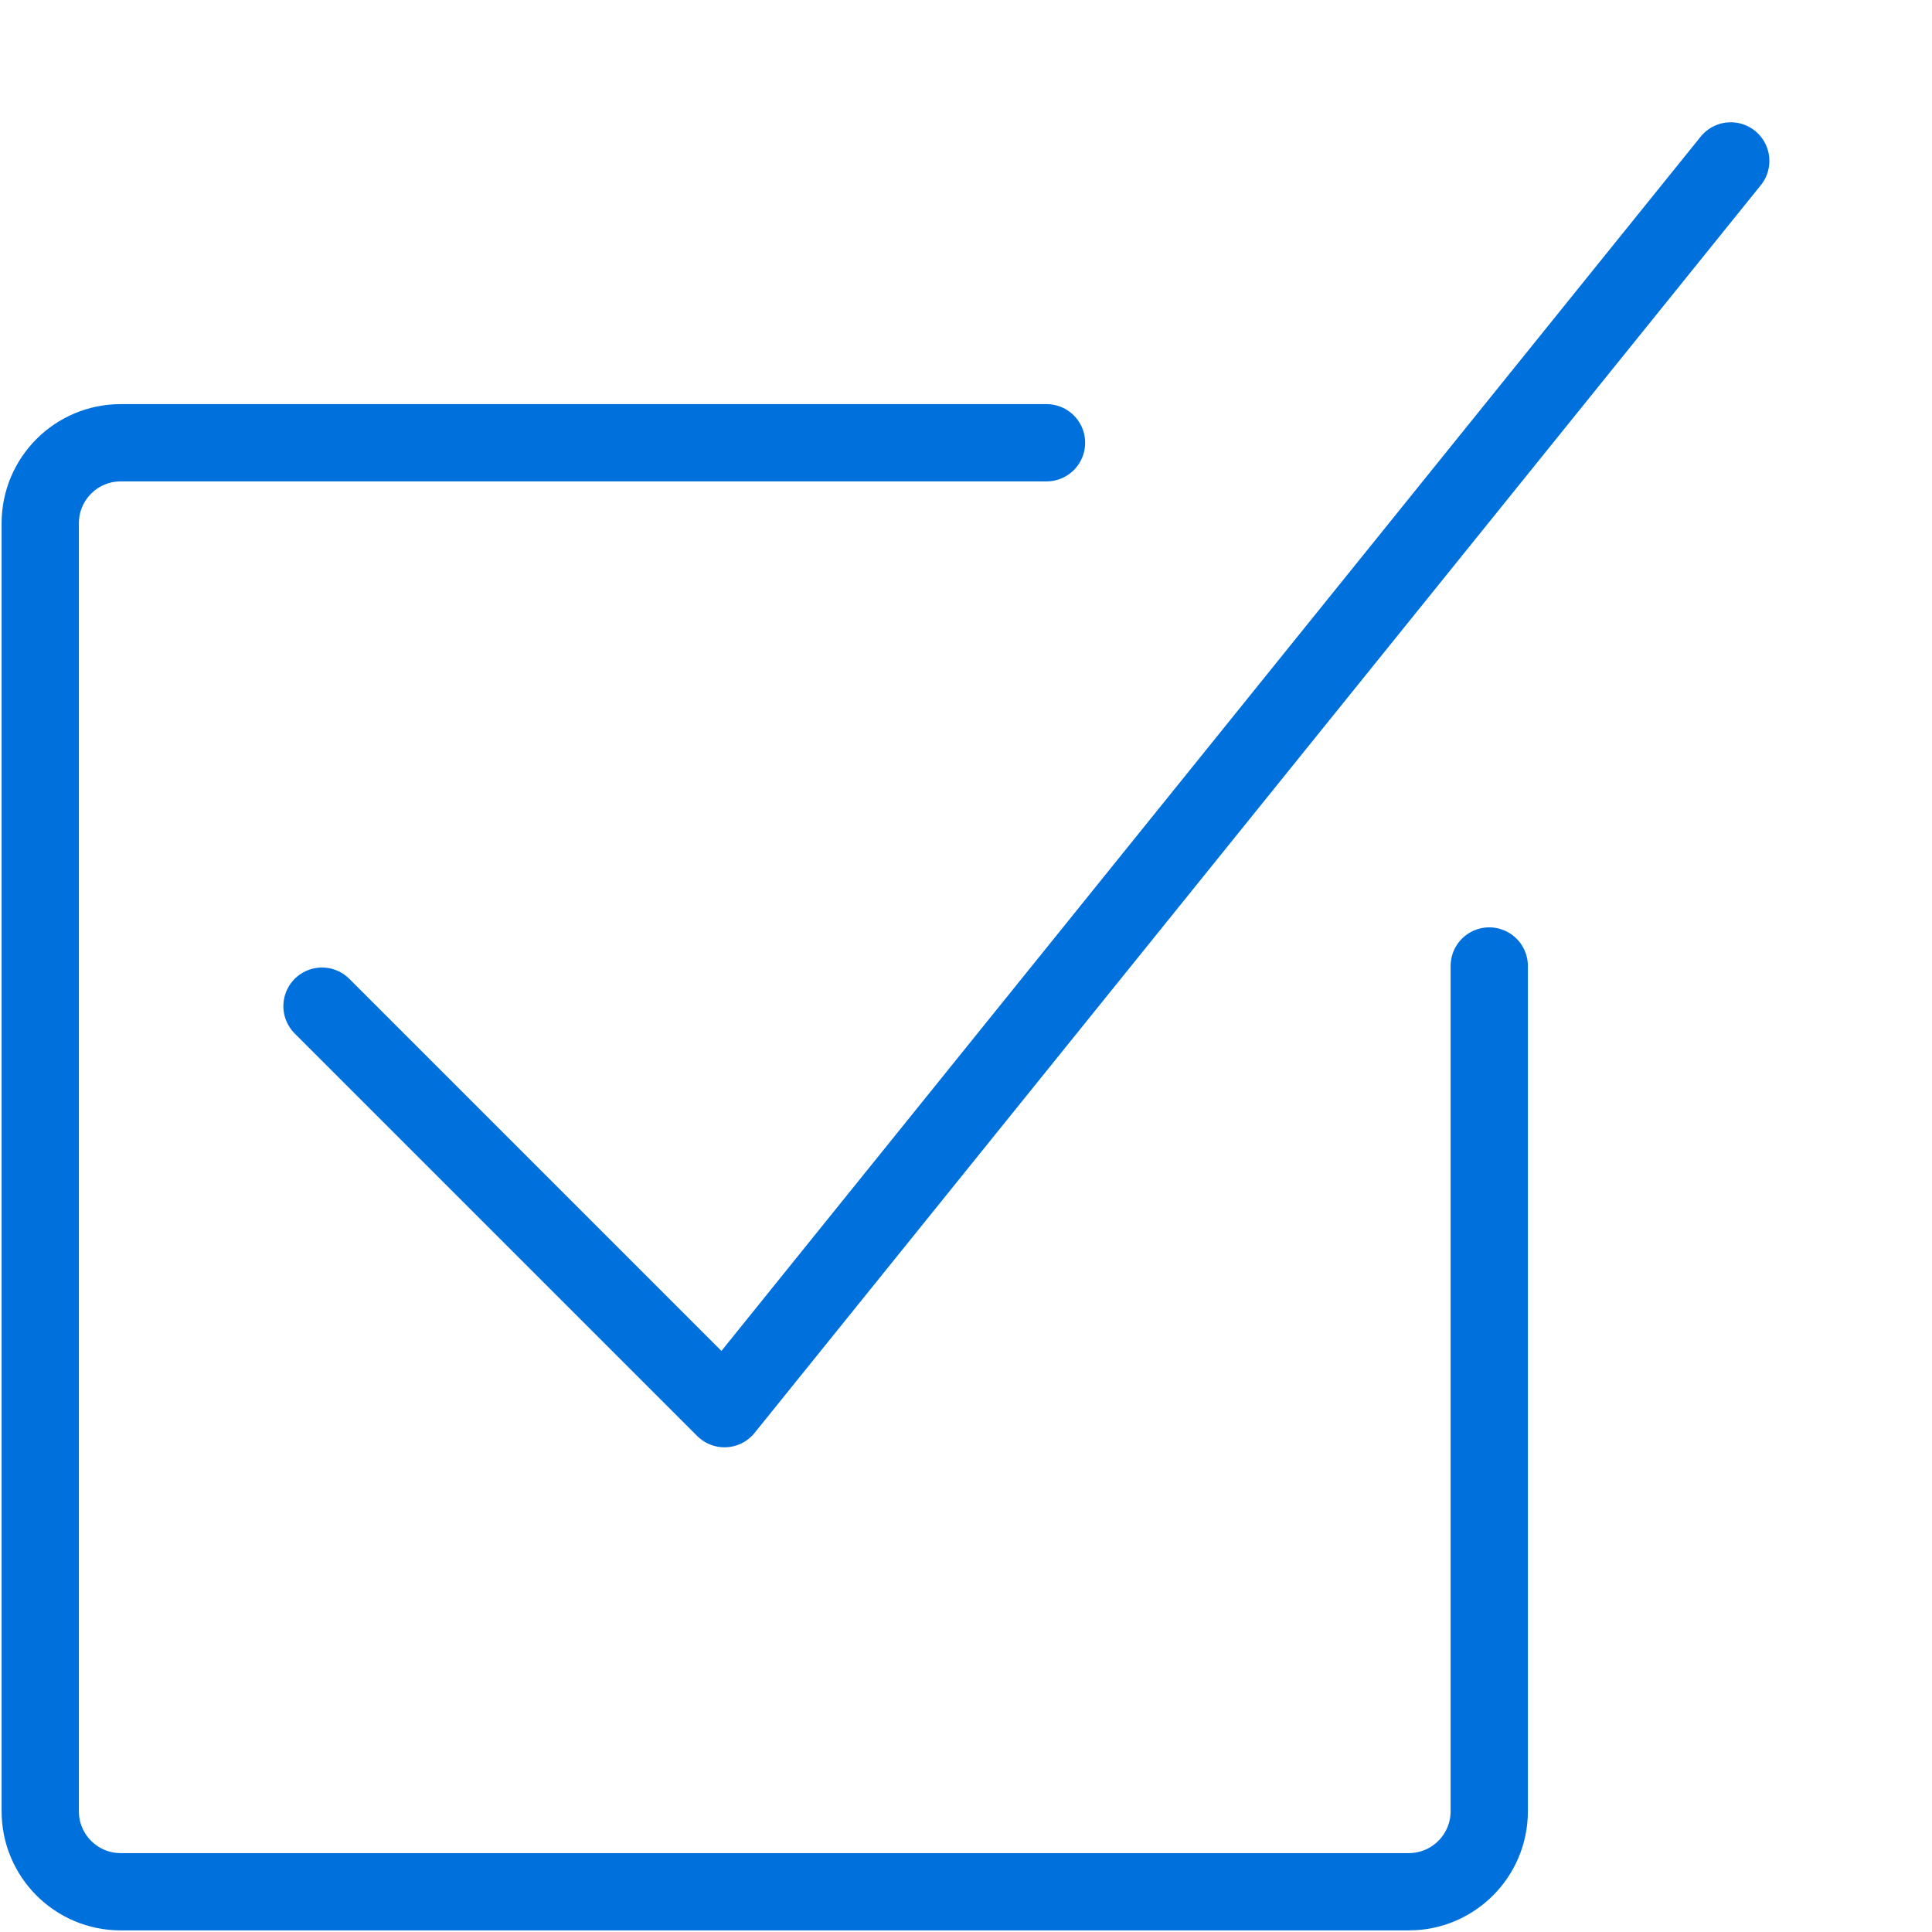
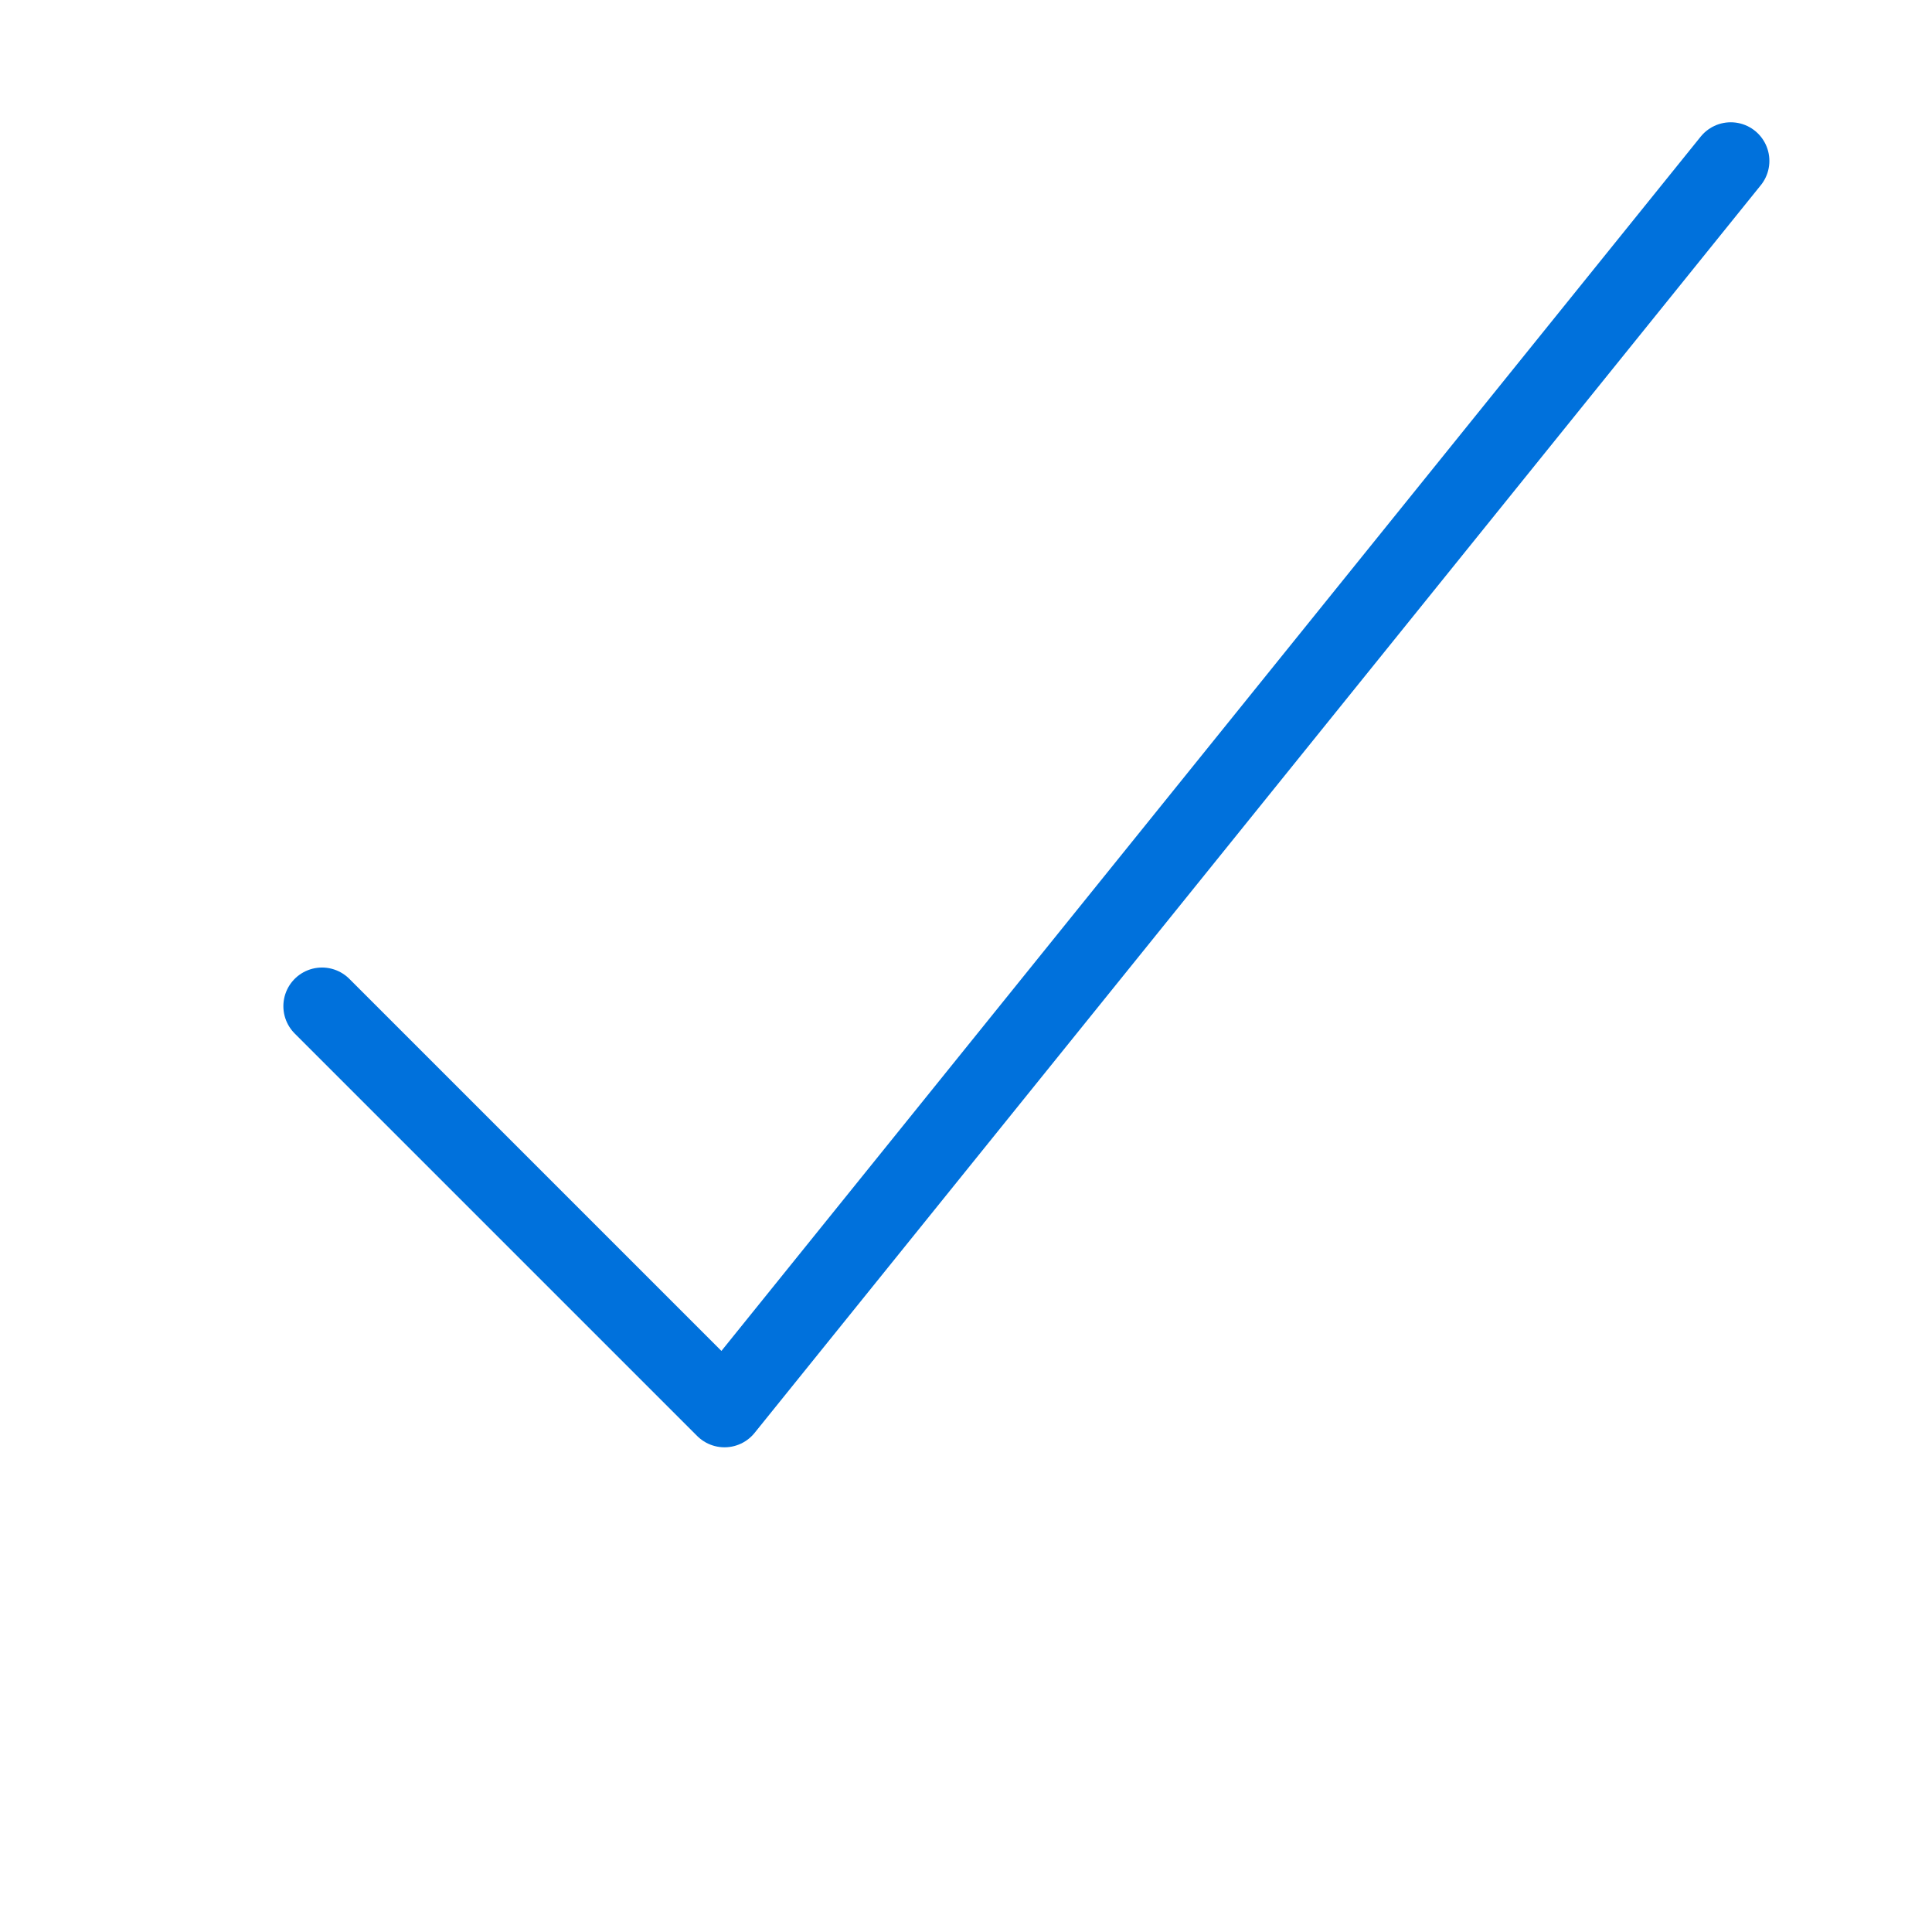
<svg xmlns="http://www.w3.org/2000/svg" width="100" height="100" viewBox="0 0 100 100" fill="none">
  <path d="M89.583 8.329L37.5 72.912L16.667 52.079" stroke="#0071DC" stroke-width="4" stroke-linecap="round" stroke-linejoin="round" />
-   <path d="M77.083 50V93.75C77.083 96.052 75.218 97.917 72.917 97.917H6.25C3.949 97.917 2.083 96.052 2.083 93.75V27.084C2.083 24.782 3.949 22.917 6.25 22.917H54.167" stroke="#0071DC" stroke-width="4" stroke-linecap="round" stroke-linejoin="round" />
</svg>